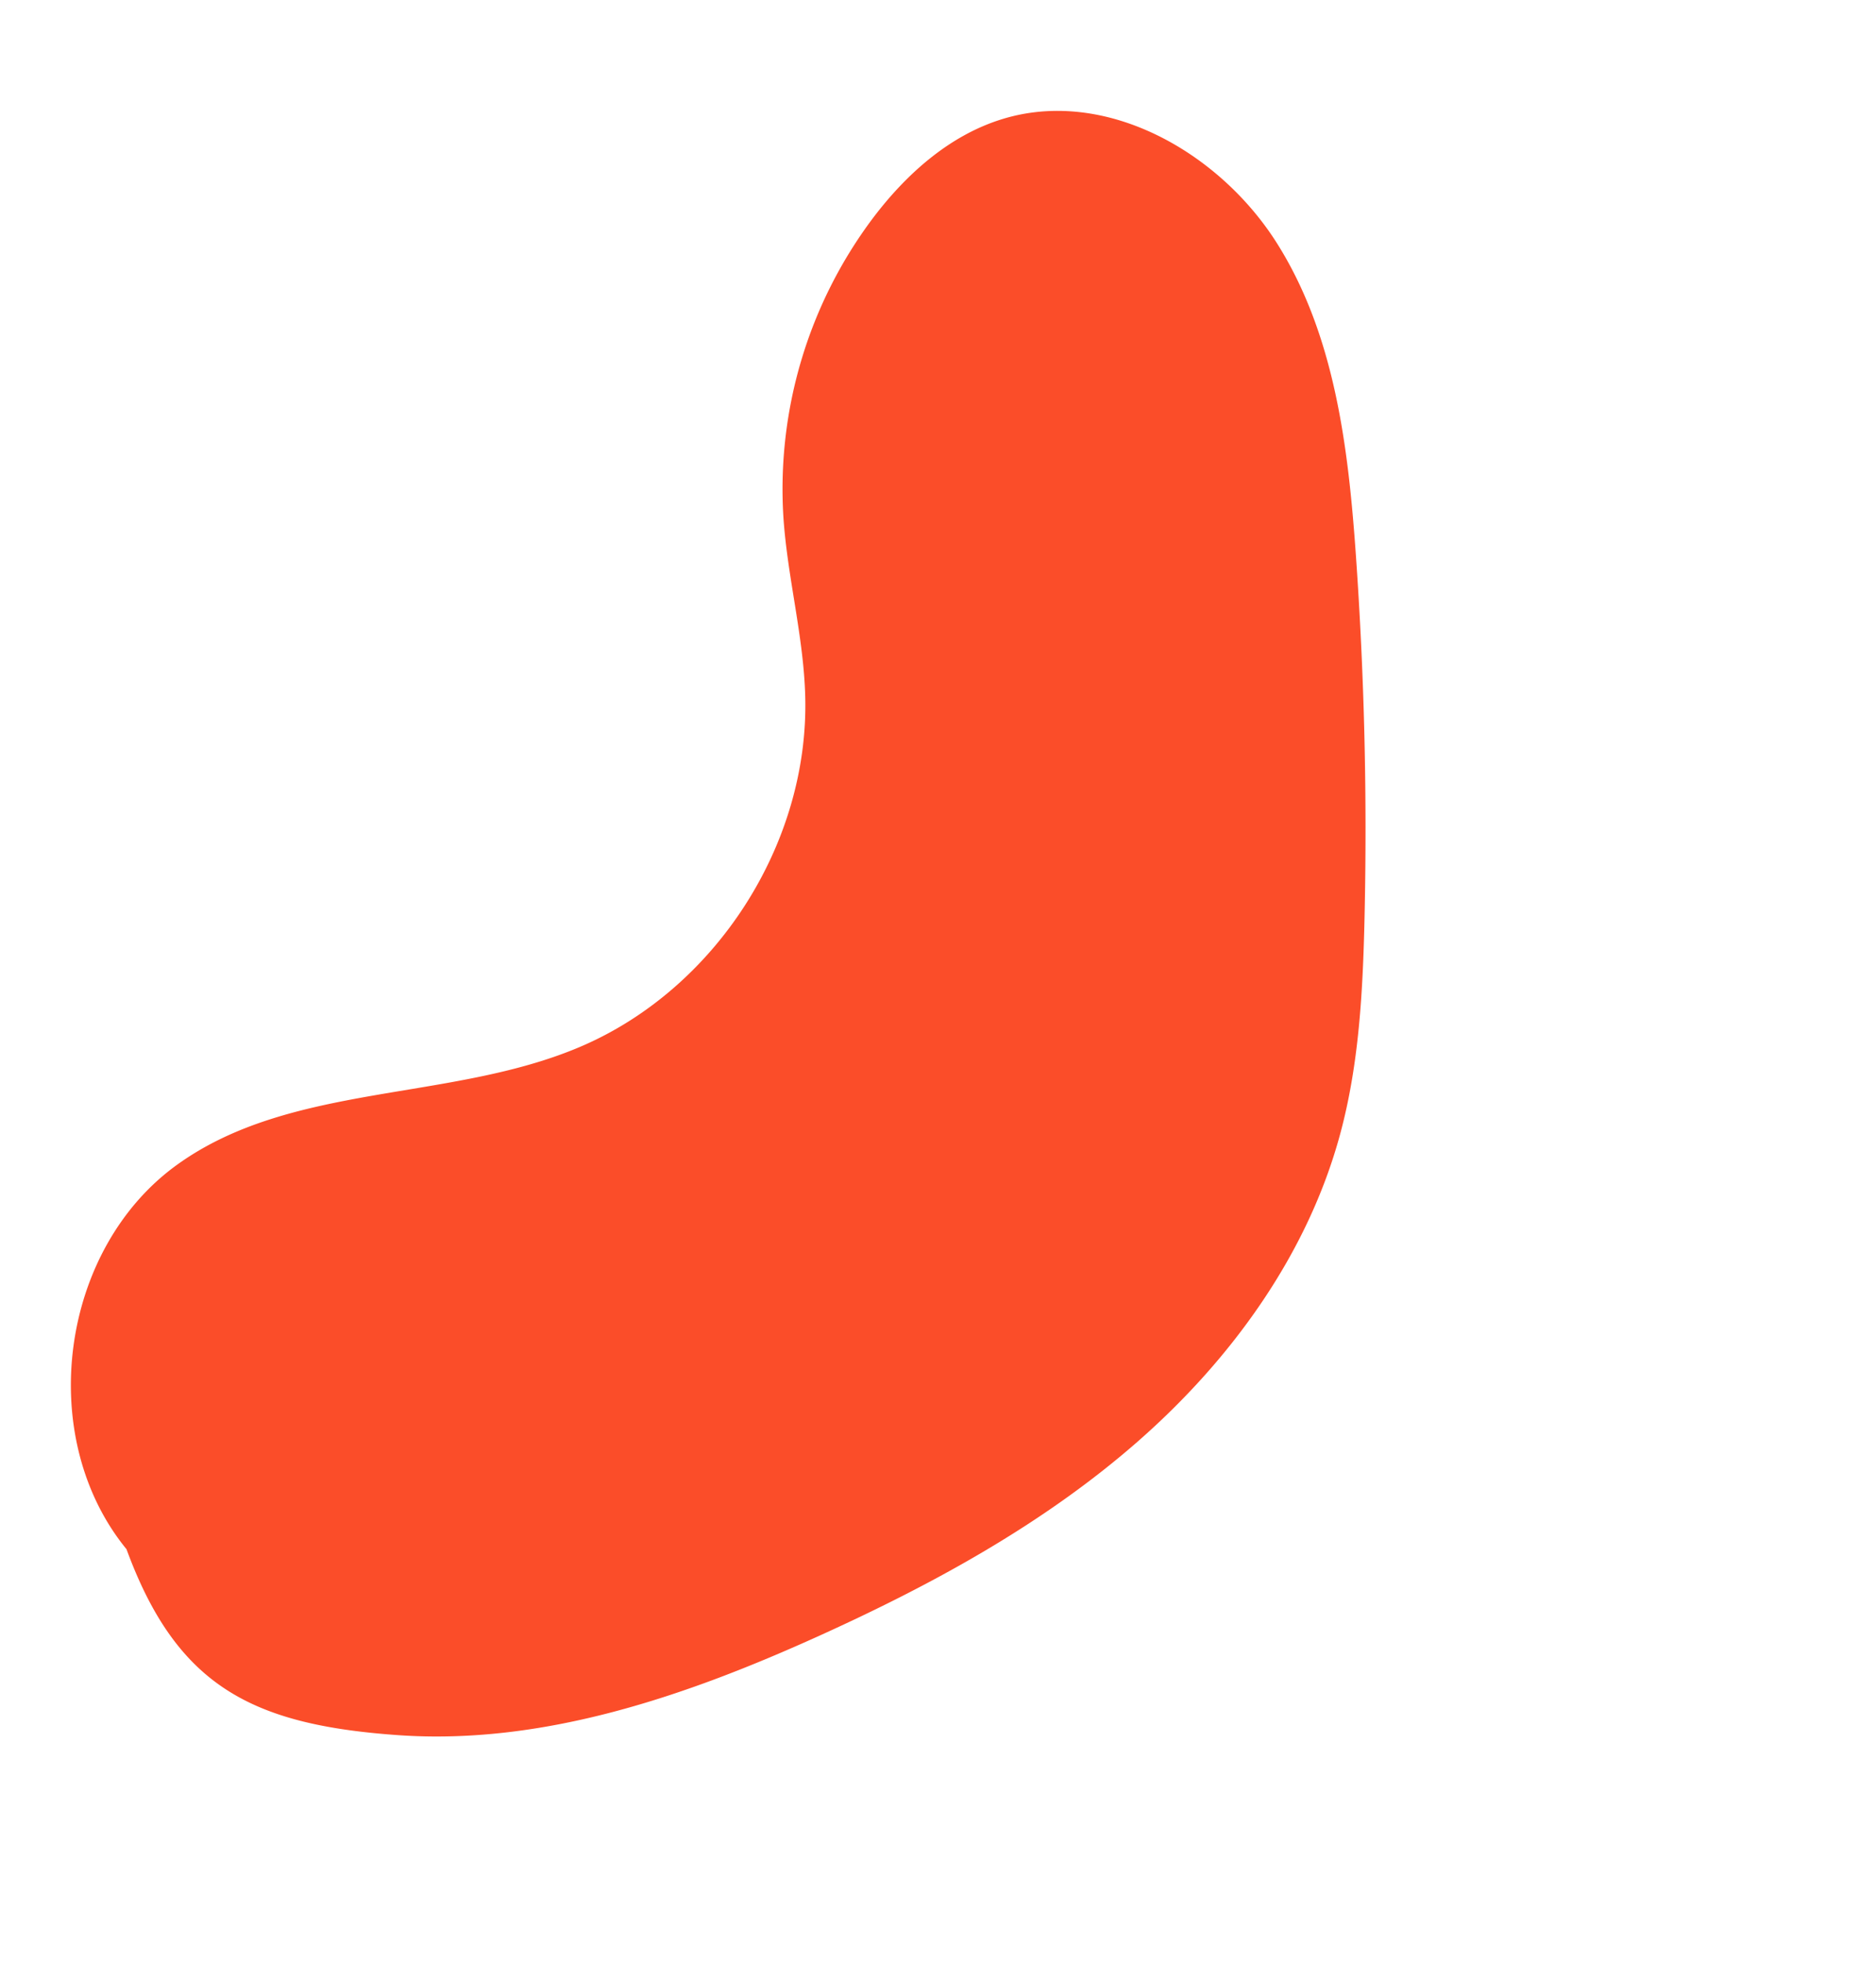
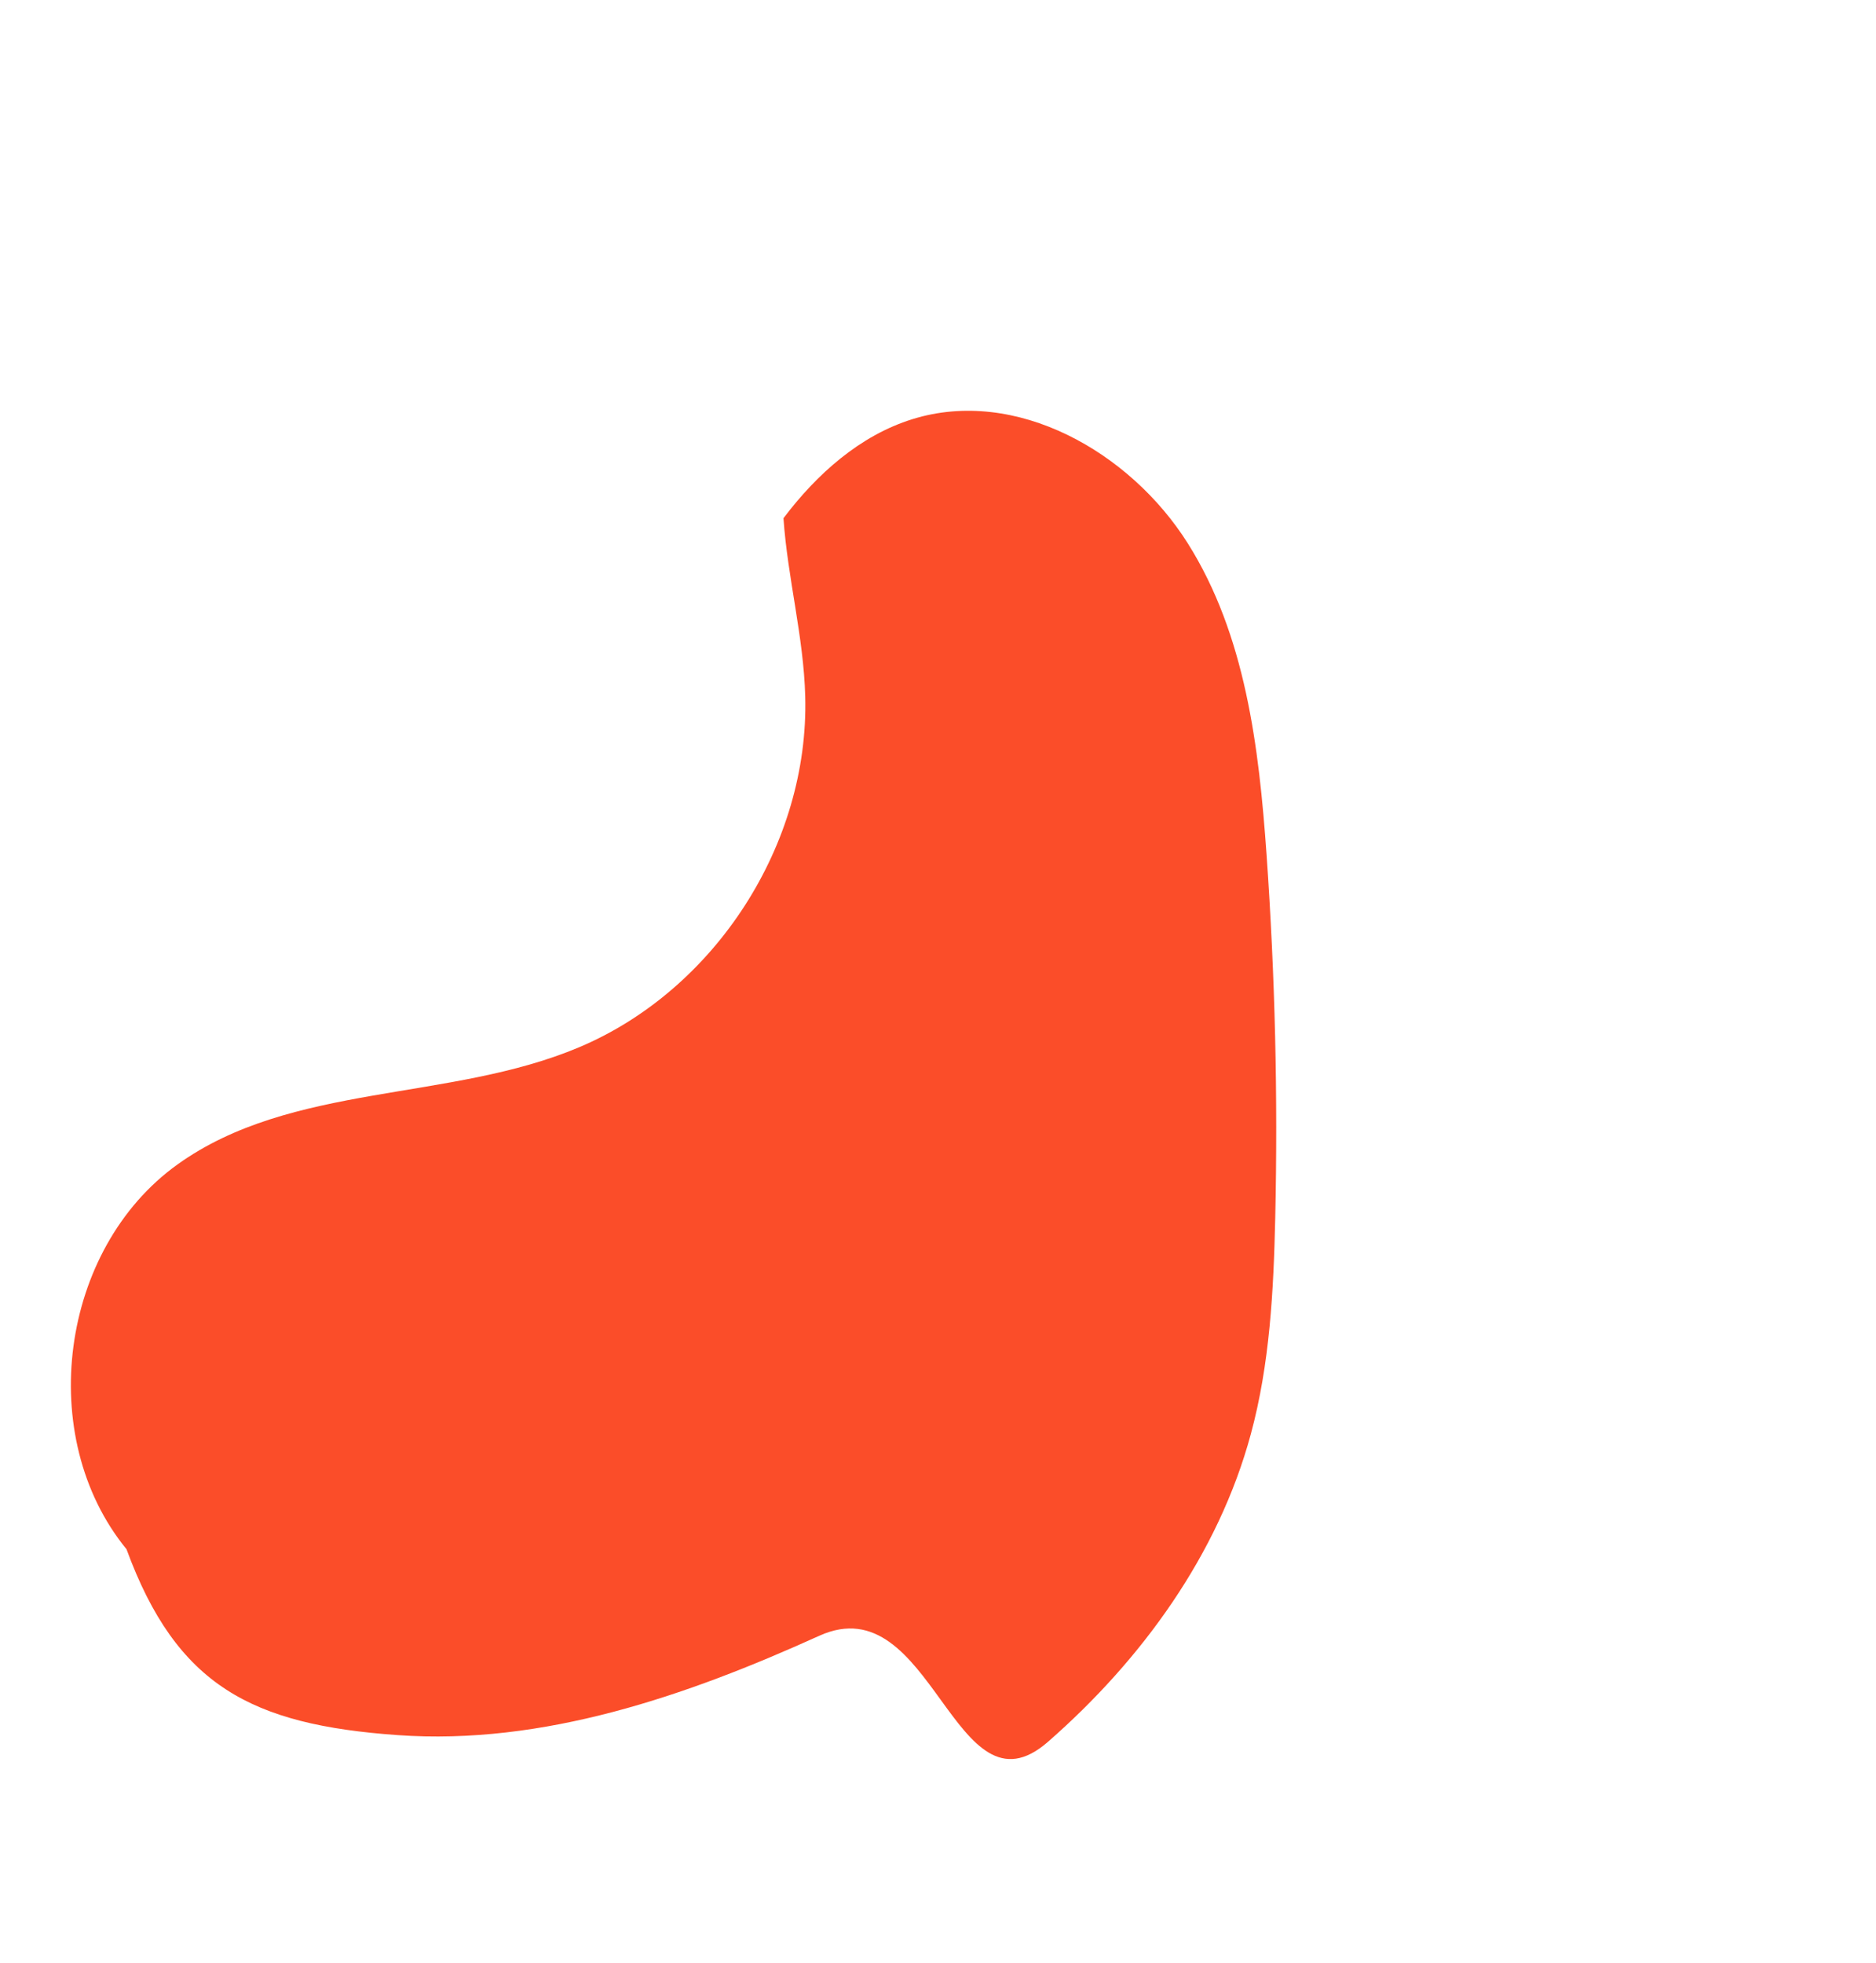
<svg xmlns="http://www.w3.org/2000/svg" id="Layer_2" data-name="Layer 2" viewBox="0 0 1003.81 1050.35">
  <defs>
    <style>.cls-1{fill:#fb4d29;}</style>
  </defs>
-   <path class="cls-1" d="M67.61,828.87C18.62,768.81,32,668.32,94.92,623.13,156,579.25,240.73,589.64,310,560.33c72.83-30.79,123-108.71,120.86-187.76-.86-32-9.45-63.34-11.64-95.28A241.55,241.55,0,0,1,467,116.82c17.76-23.52,40.82-44.24,69-53,55.33-17.23,116.42,17.39,147.32,66.41s38.11,109,42.18,166.76q6.82,97,4.63,194.34c-.88,38.88-2.9,78.09-13.07,115.62-17.43,64.36-58.33,120.69-108.5,164.59S499.09,847.79,438.36,875.3C367.2,907.53,290.57,934,212.65,928.44s-118.11-26.24-145-99.57" />
+   <path class="cls-1" d="M67.61,828.87C18.62,768.81,32,668.32,94.92,623.13,156,579.25,240.73,589.64,310,560.33c72.83-30.79,123-108.71,120.86-187.76-.86-32-9.45-63.34-11.64-95.28c17.76-23.52,40.82-44.24,69-53,55.33-17.23,116.42,17.39,147.32,66.41s38.11,109,42.18,166.76q6.82,97,4.63,194.34c-.88,38.88-2.9,78.09-13.07,115.62-17.43,64.36-58.33,120.69-108.5,164.59S499.09,847.79,438.36,875.3C367.2,907.53,290.57,934,212.65,928.44s-118.11-26.24-145-99.57" />
</svg>